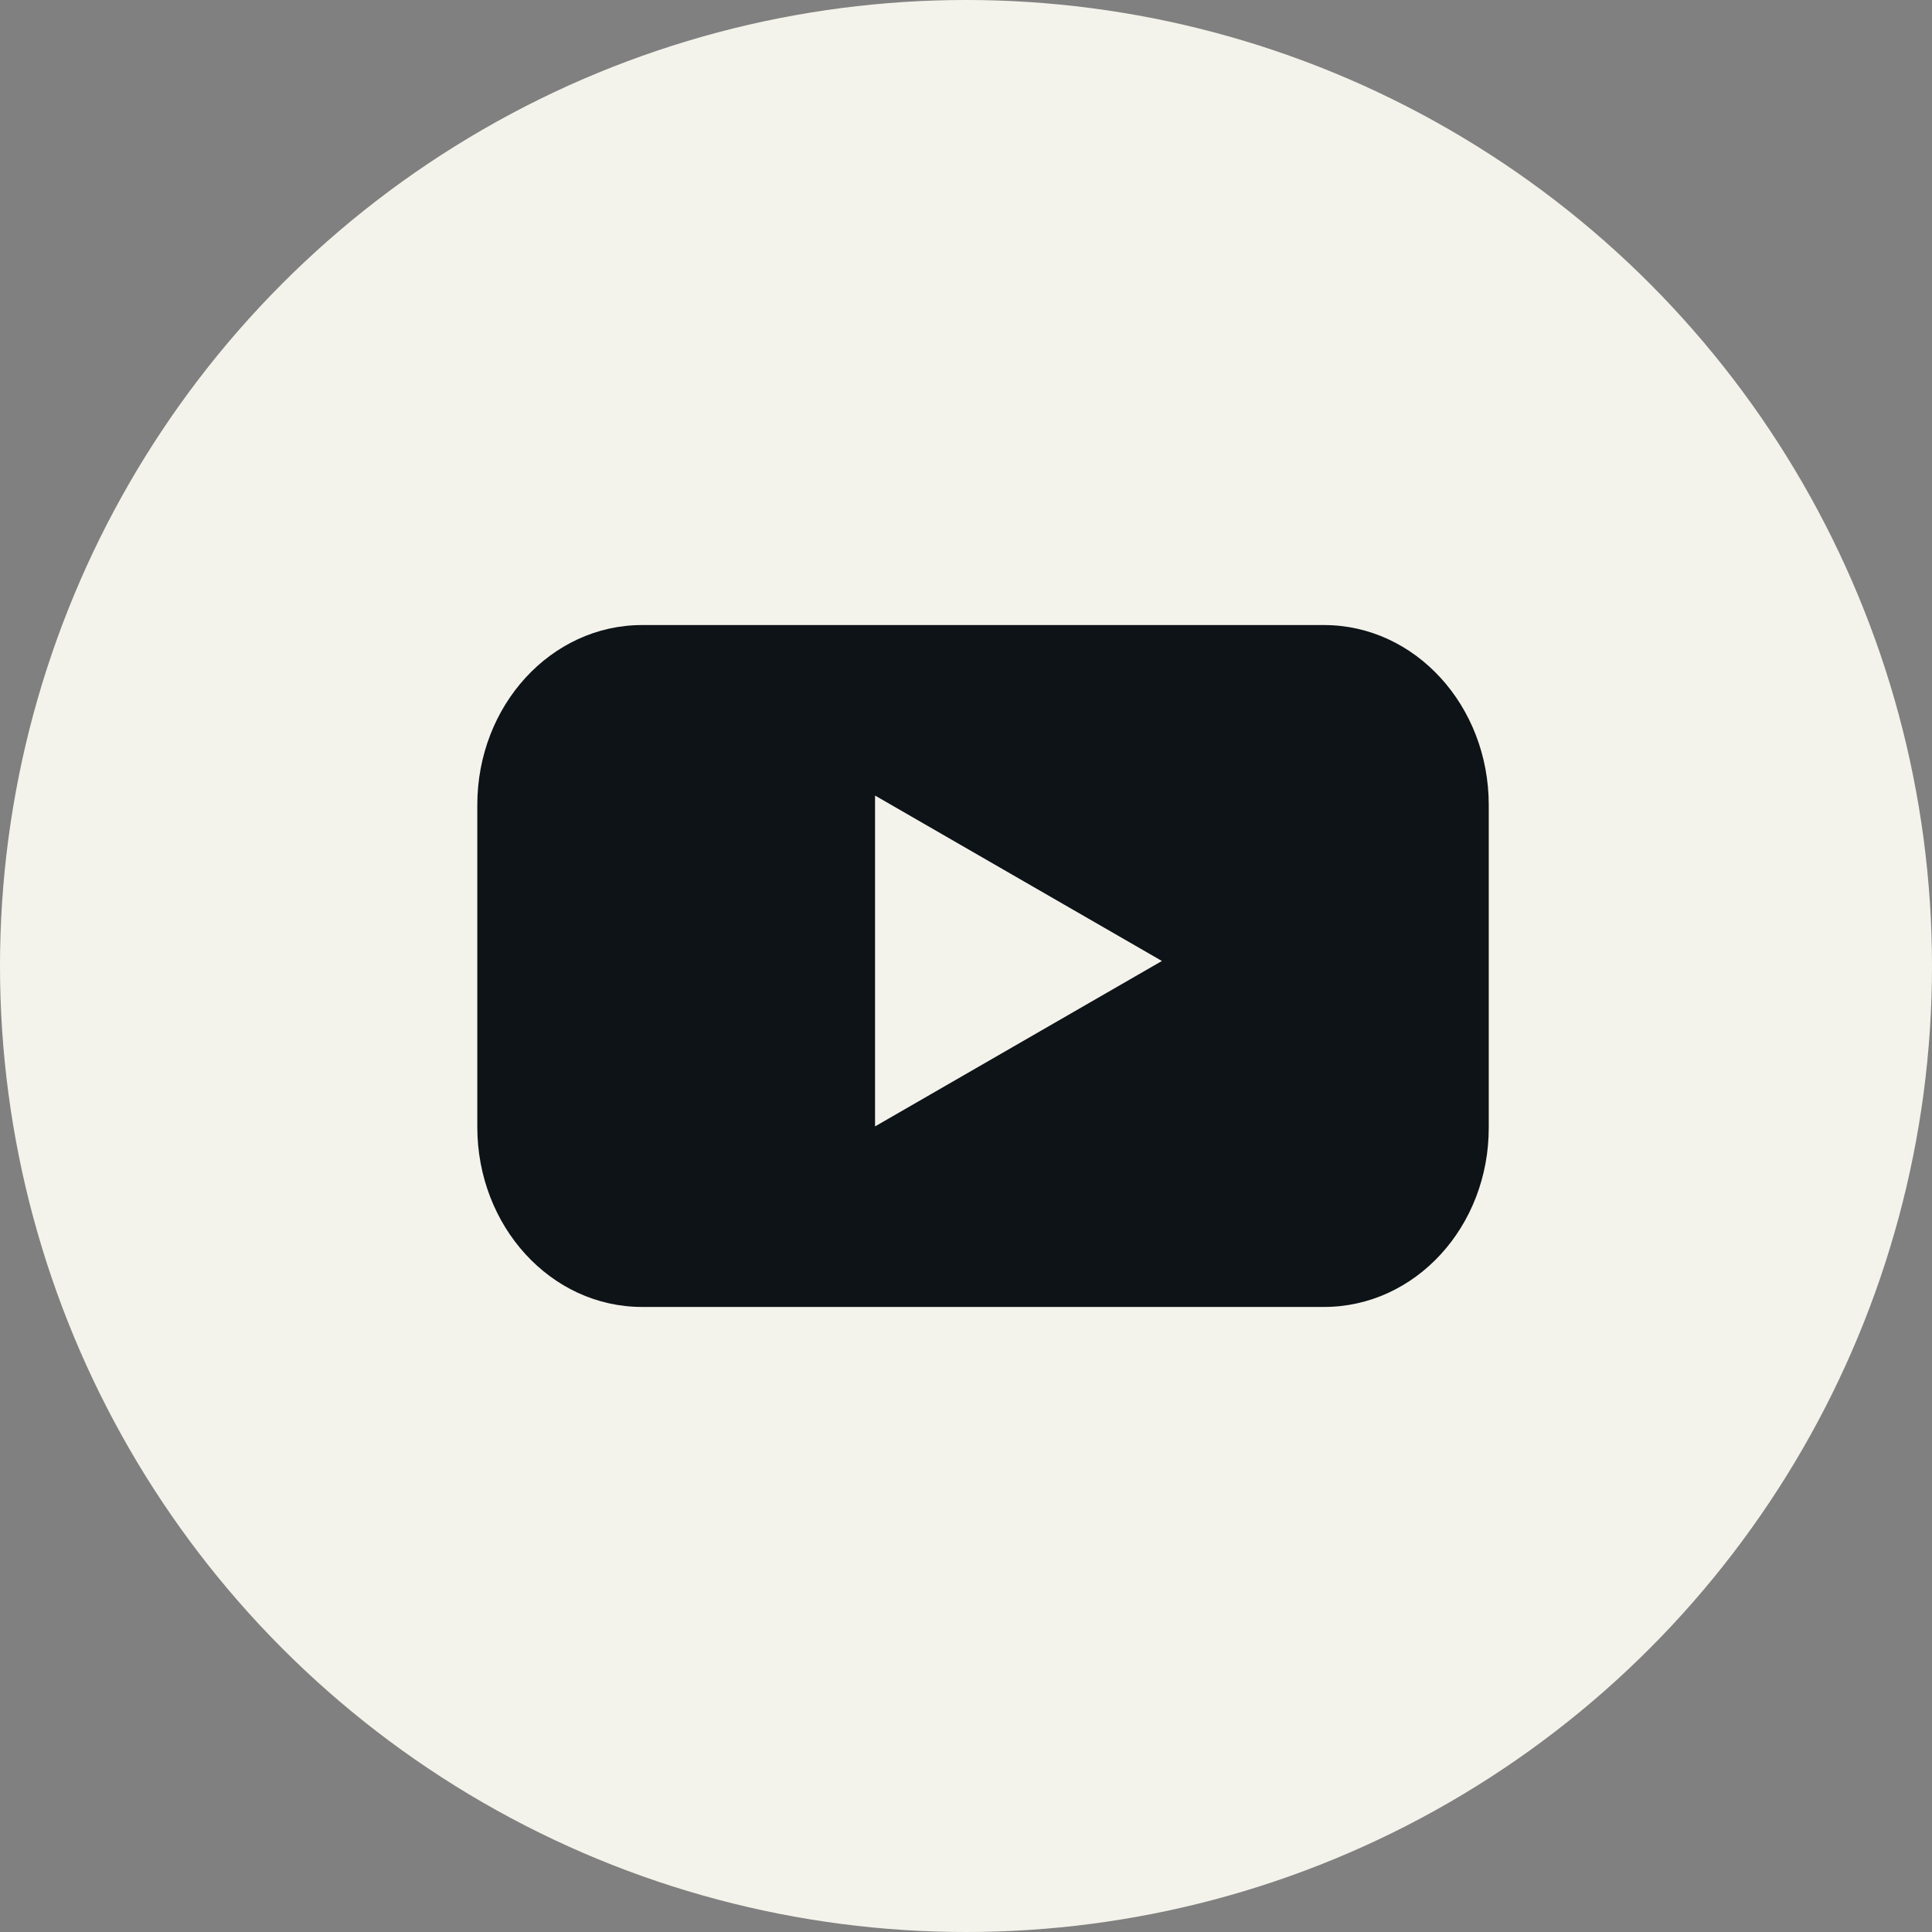
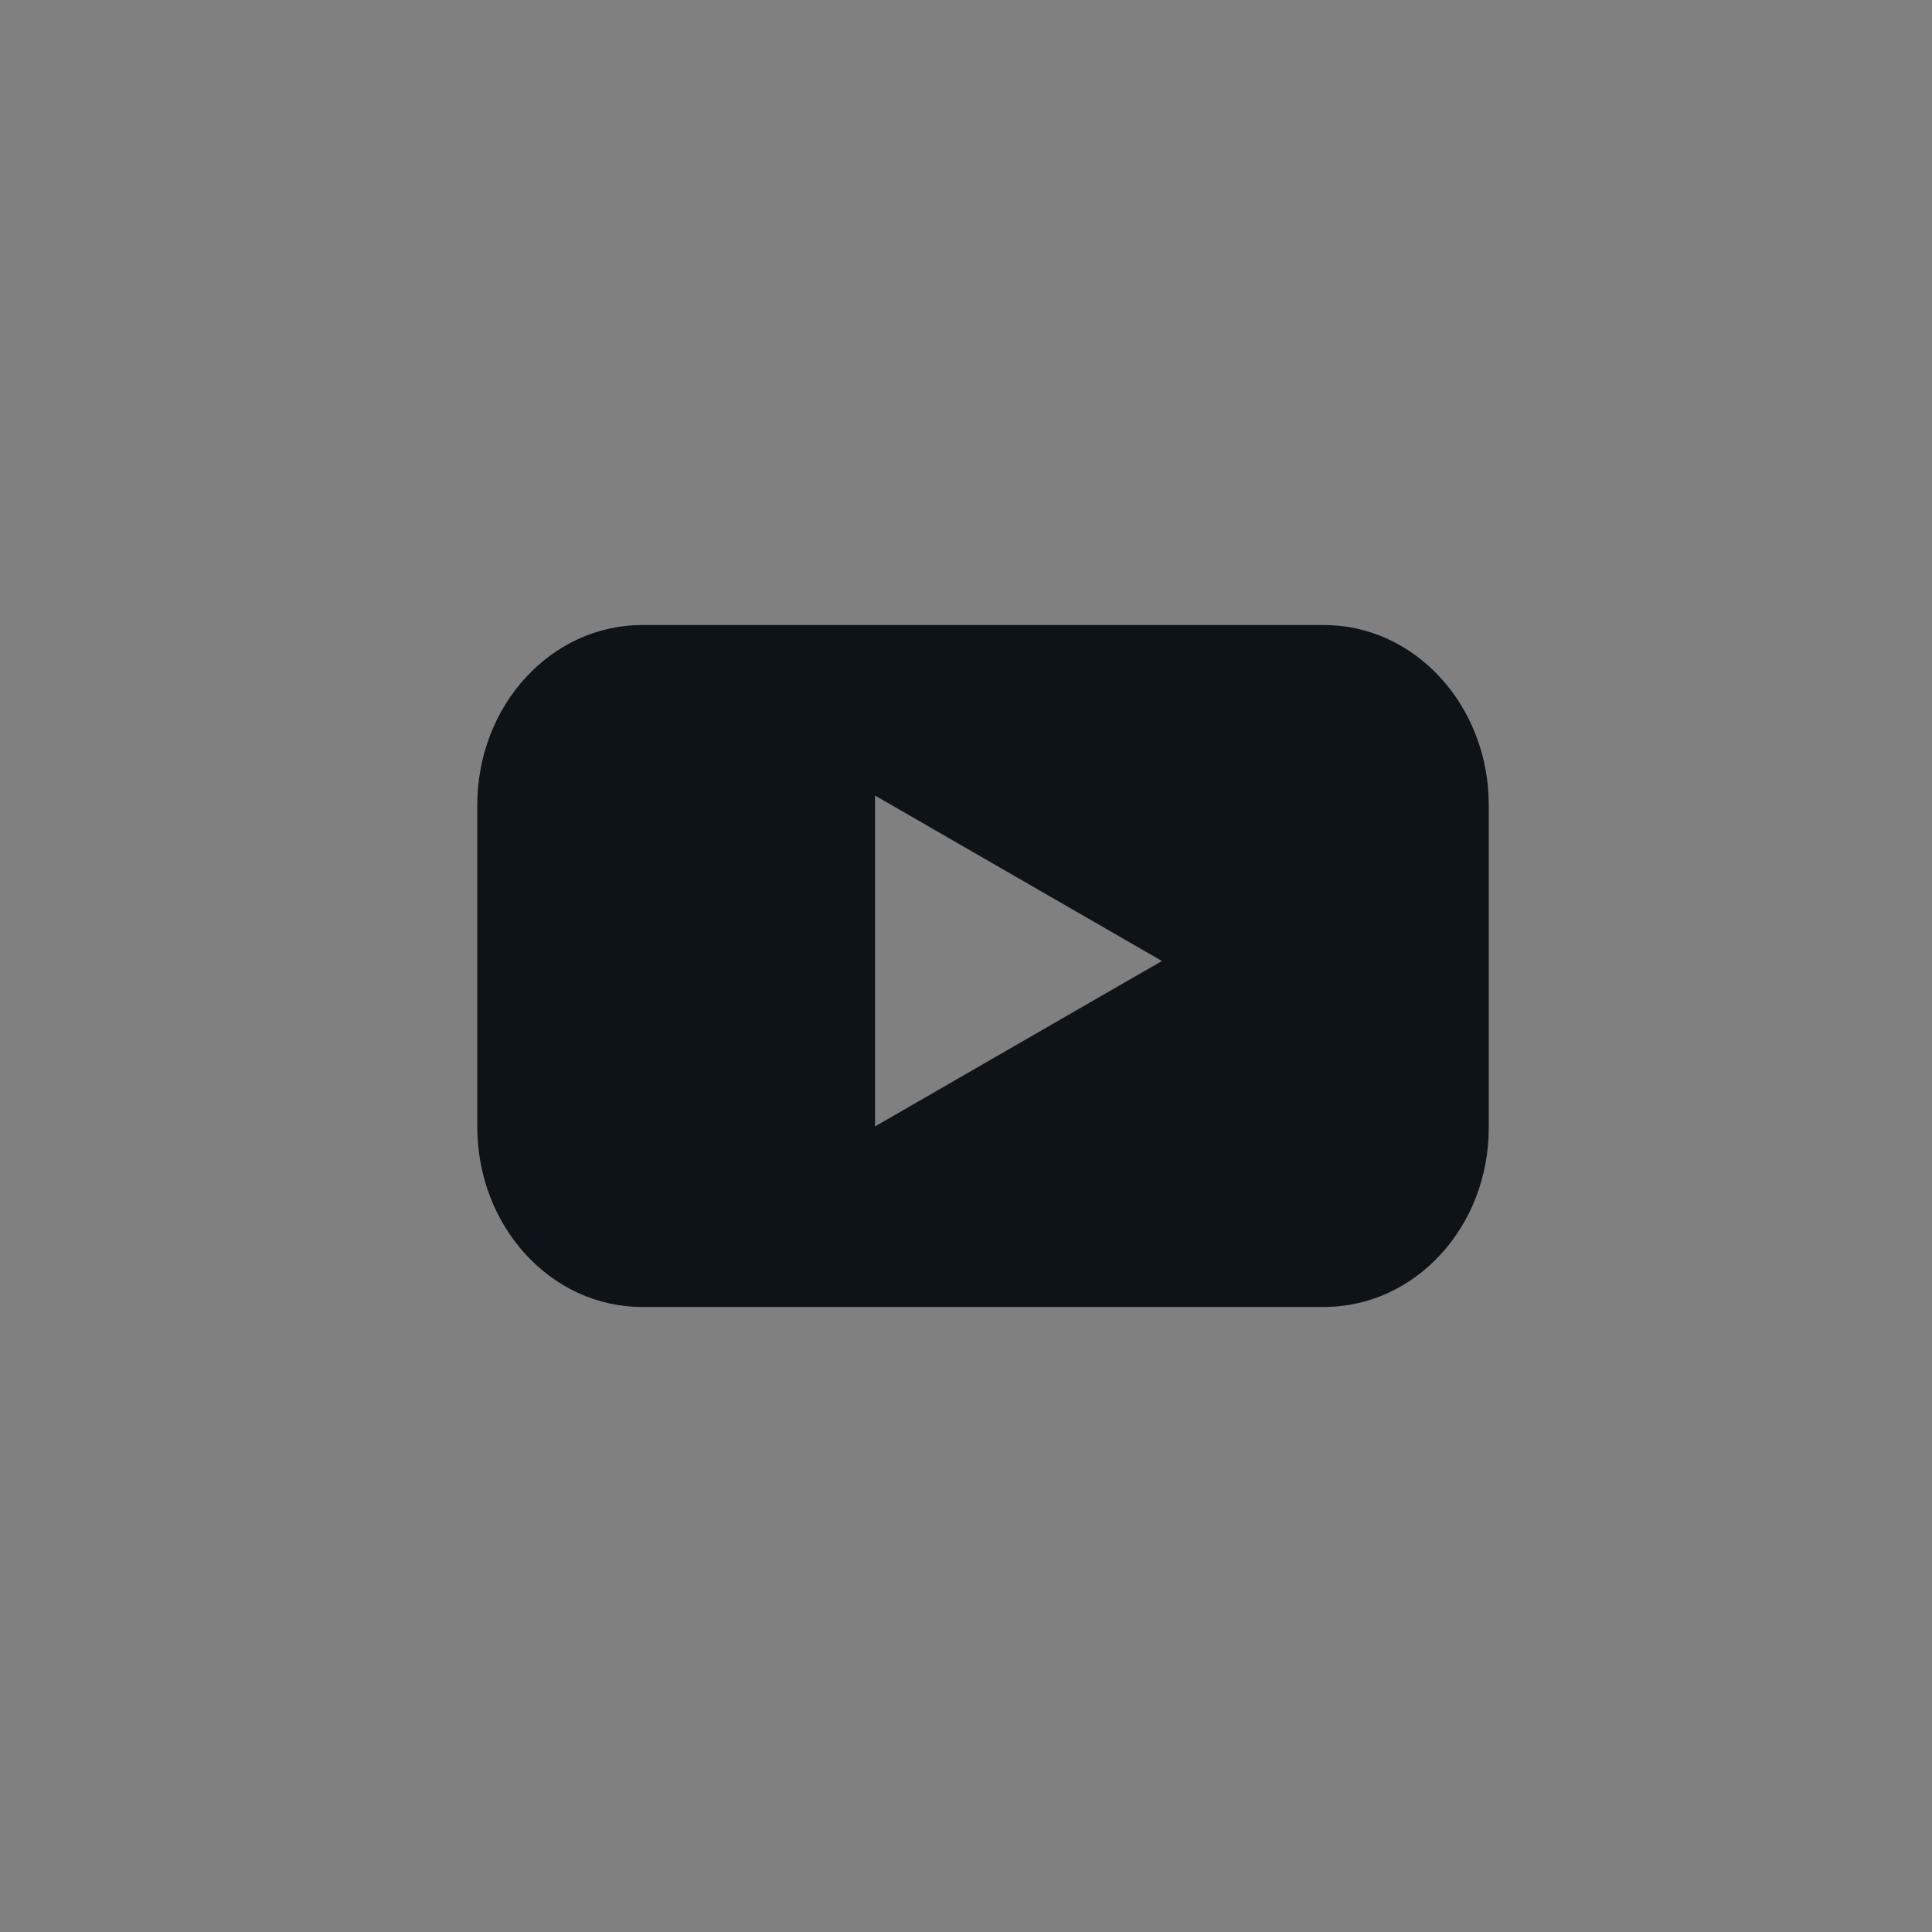
<svg xmlns="http://www.w3.org/2000/svg" fill="none" height="40" viewBox="0 0 40 40" width="40">
  <rect x="0" y="0" width="40" height="40" fill="#808080" stroke="none" />
-   <circle cx="20" cy="20" fill="#f4f3eb" r="20" />
  <path clip-rule="evenodd" d="m13.293 27.059h14.119c1.889 0 3.419-1.662 3.411-3.726v-6.666c0-2.055-1.522-3.726-3.411-3.726h-14.119c-1.881 0-3.411 1.662-3.411 3.726v6.666c0 2.055 1.522 3.726 3.411 3.726zm4.824-10.588 5.939 3.425-5.939 3.425z" fill="#0d1317" fill-rule="evenodd" />
</svg>